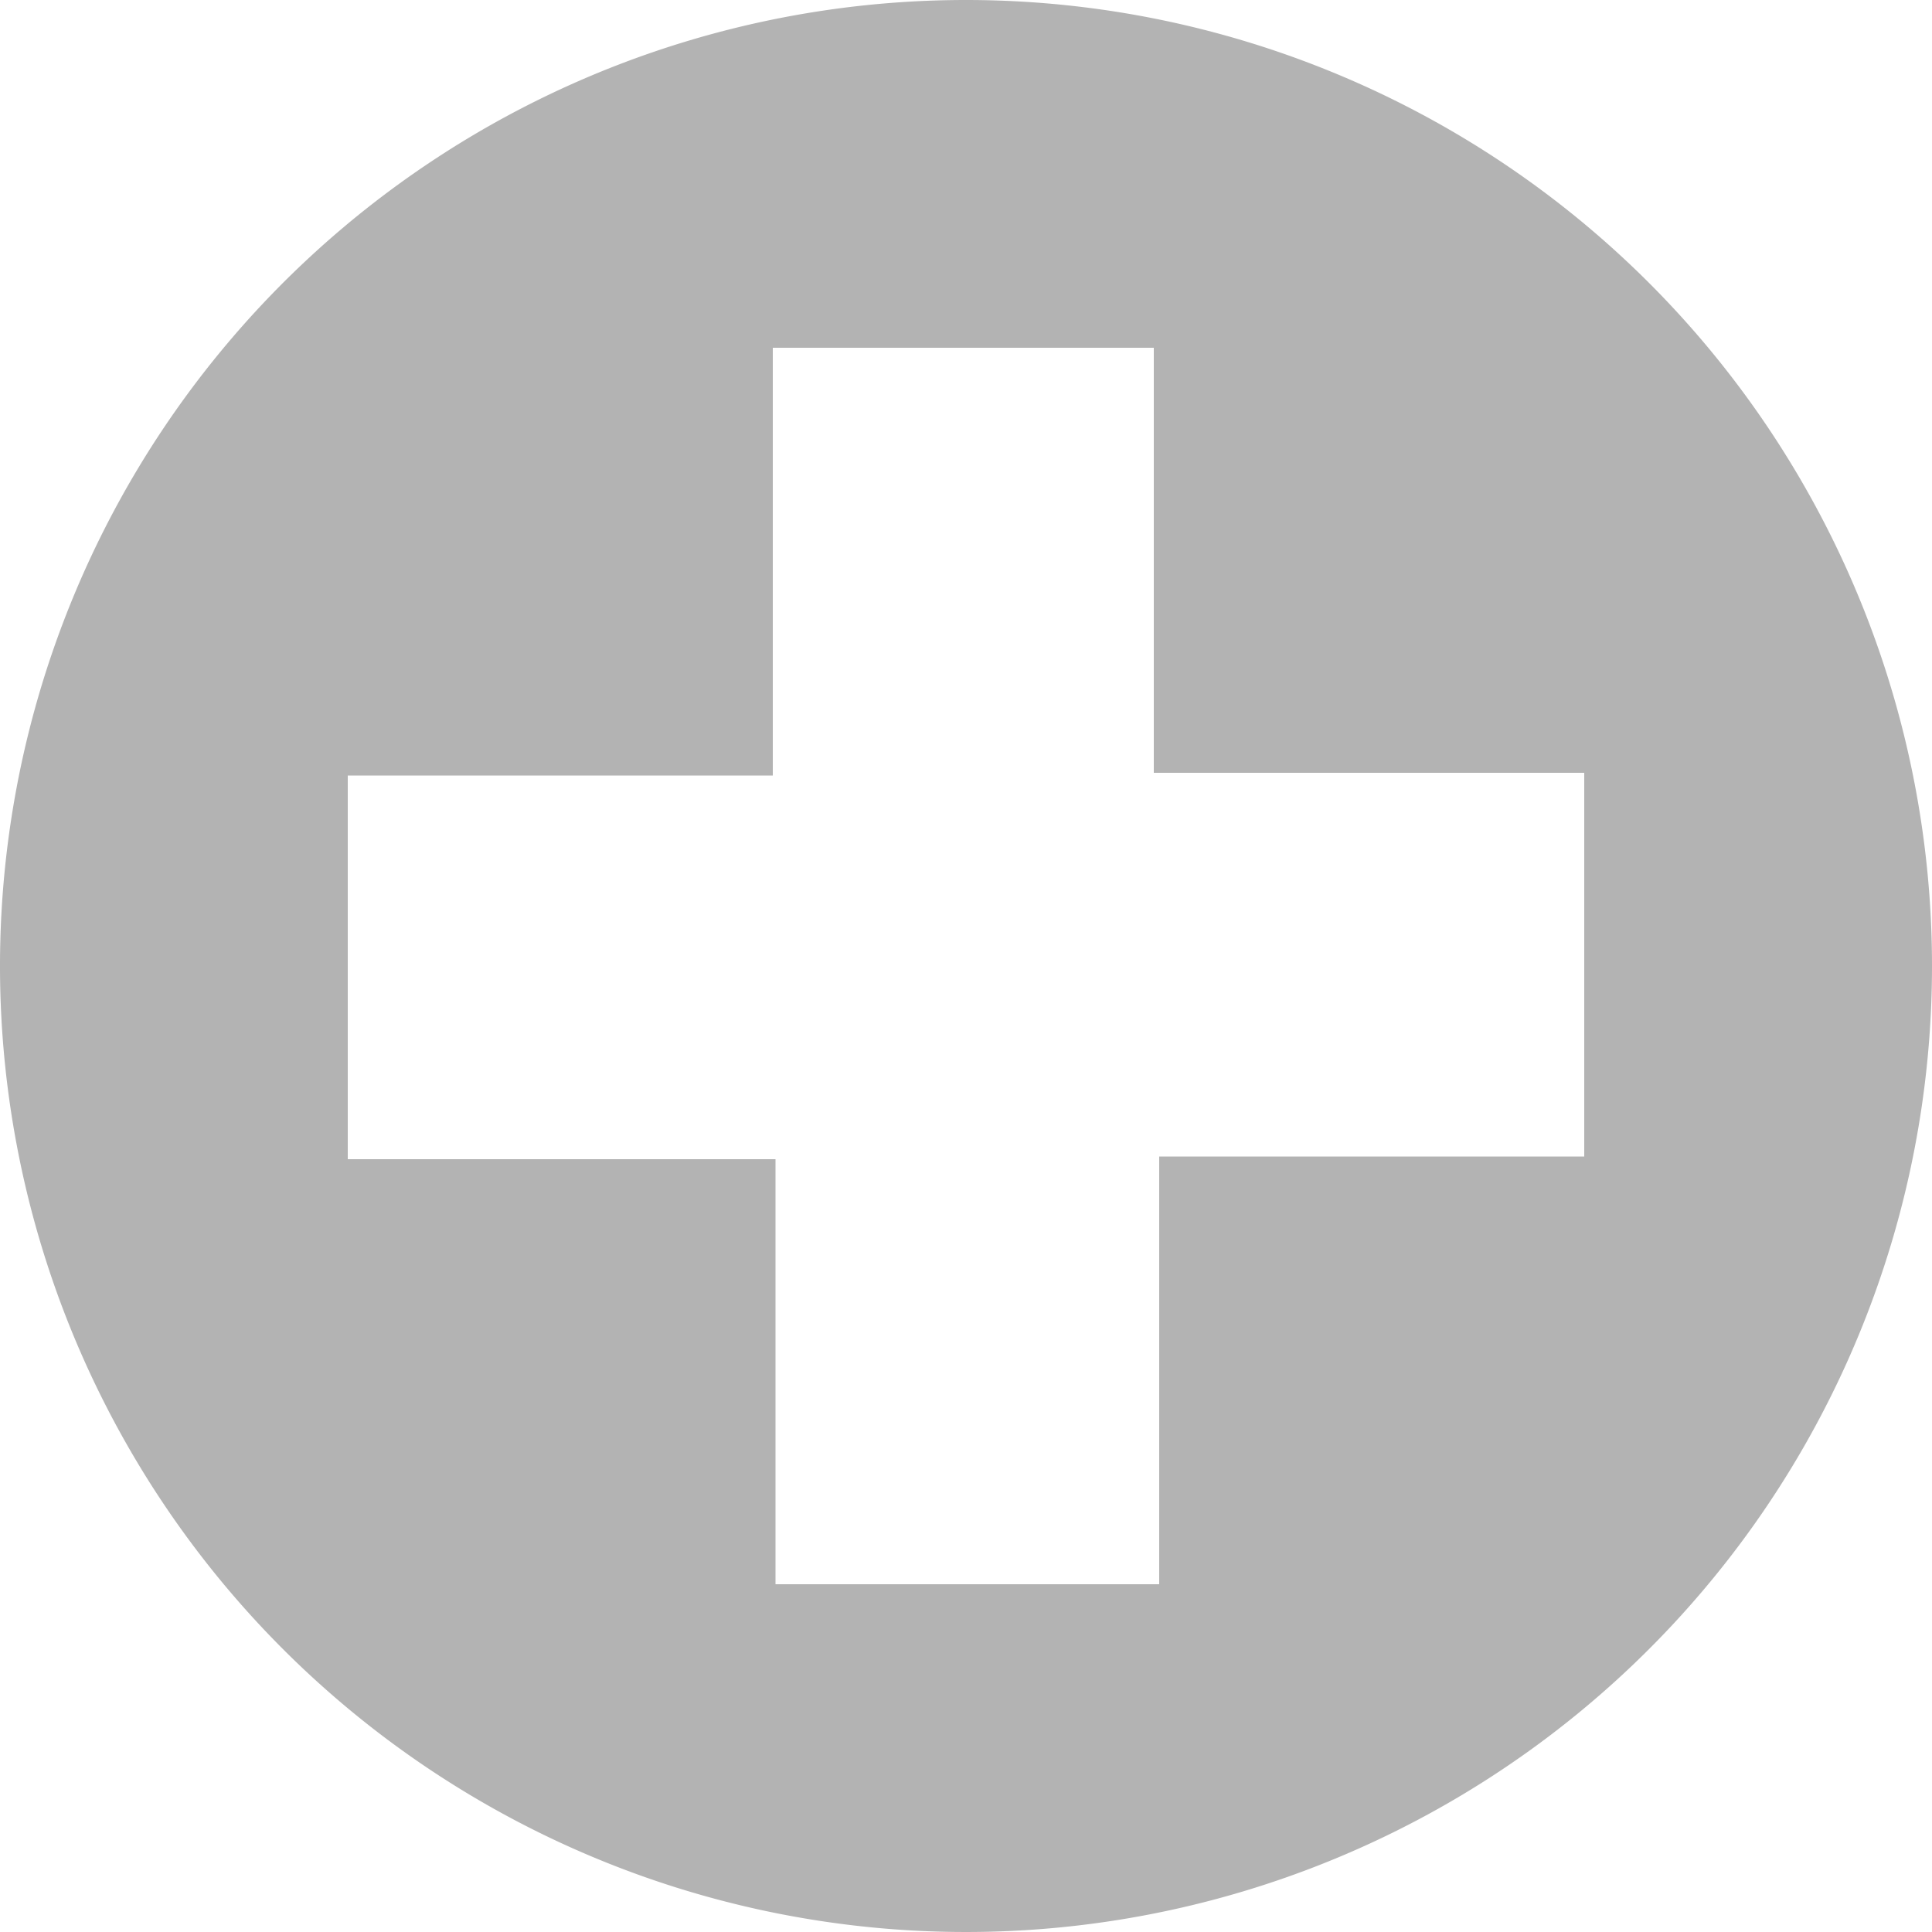
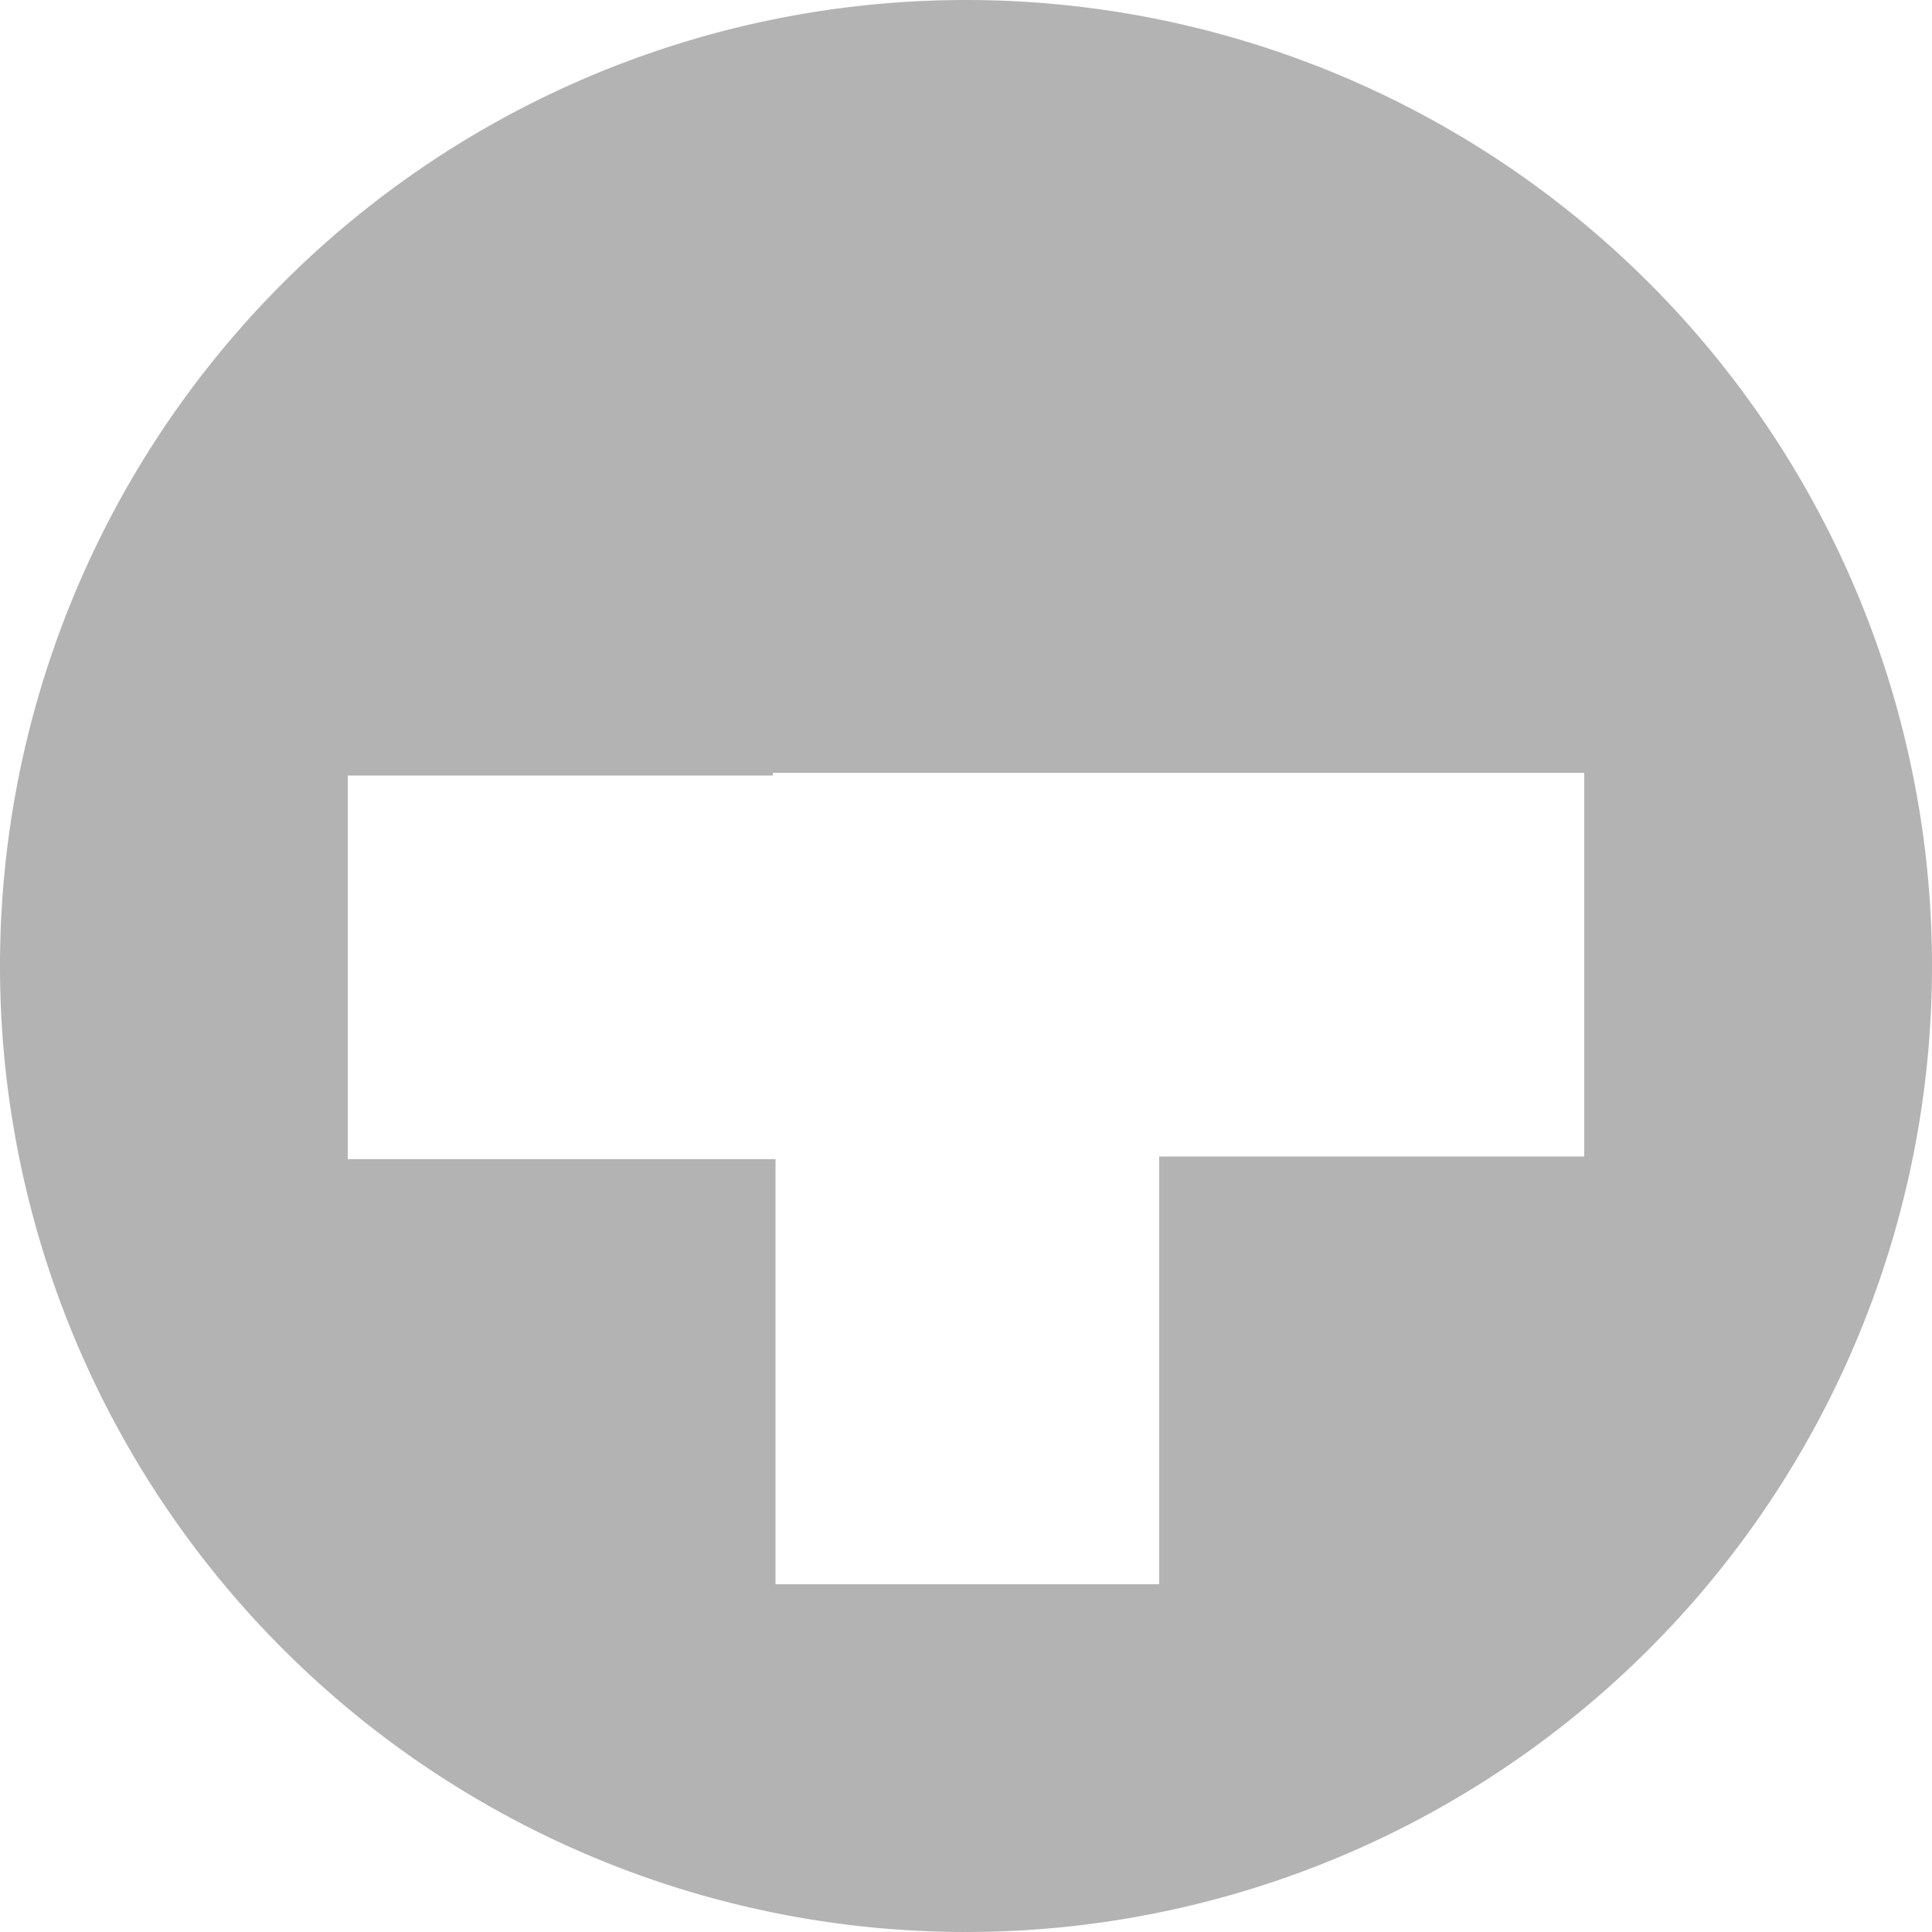
<svg xmlns="http://www.w3.org/2000/svg" width="50" height="50" viewBox="0 0 50 50">
  <title>droparea_icon-plus</title>
  <g style="opacity:0.3">
-     <path d="M25,0A25,25,0,1,0,50,25,25,25,0,0,0,25,0ZM41,29.93h-11V41H20.07v-11H9V20.07h11V9h9.86v11H41Z" />
+     <path d="M25,0A25,25,0,1,0,50,25,25,25,0,0,0,25,0ZM41,29.93h-11V41H20.07v-11H9V20.07h11V9v11H41Z" />
  </g>
</svg>